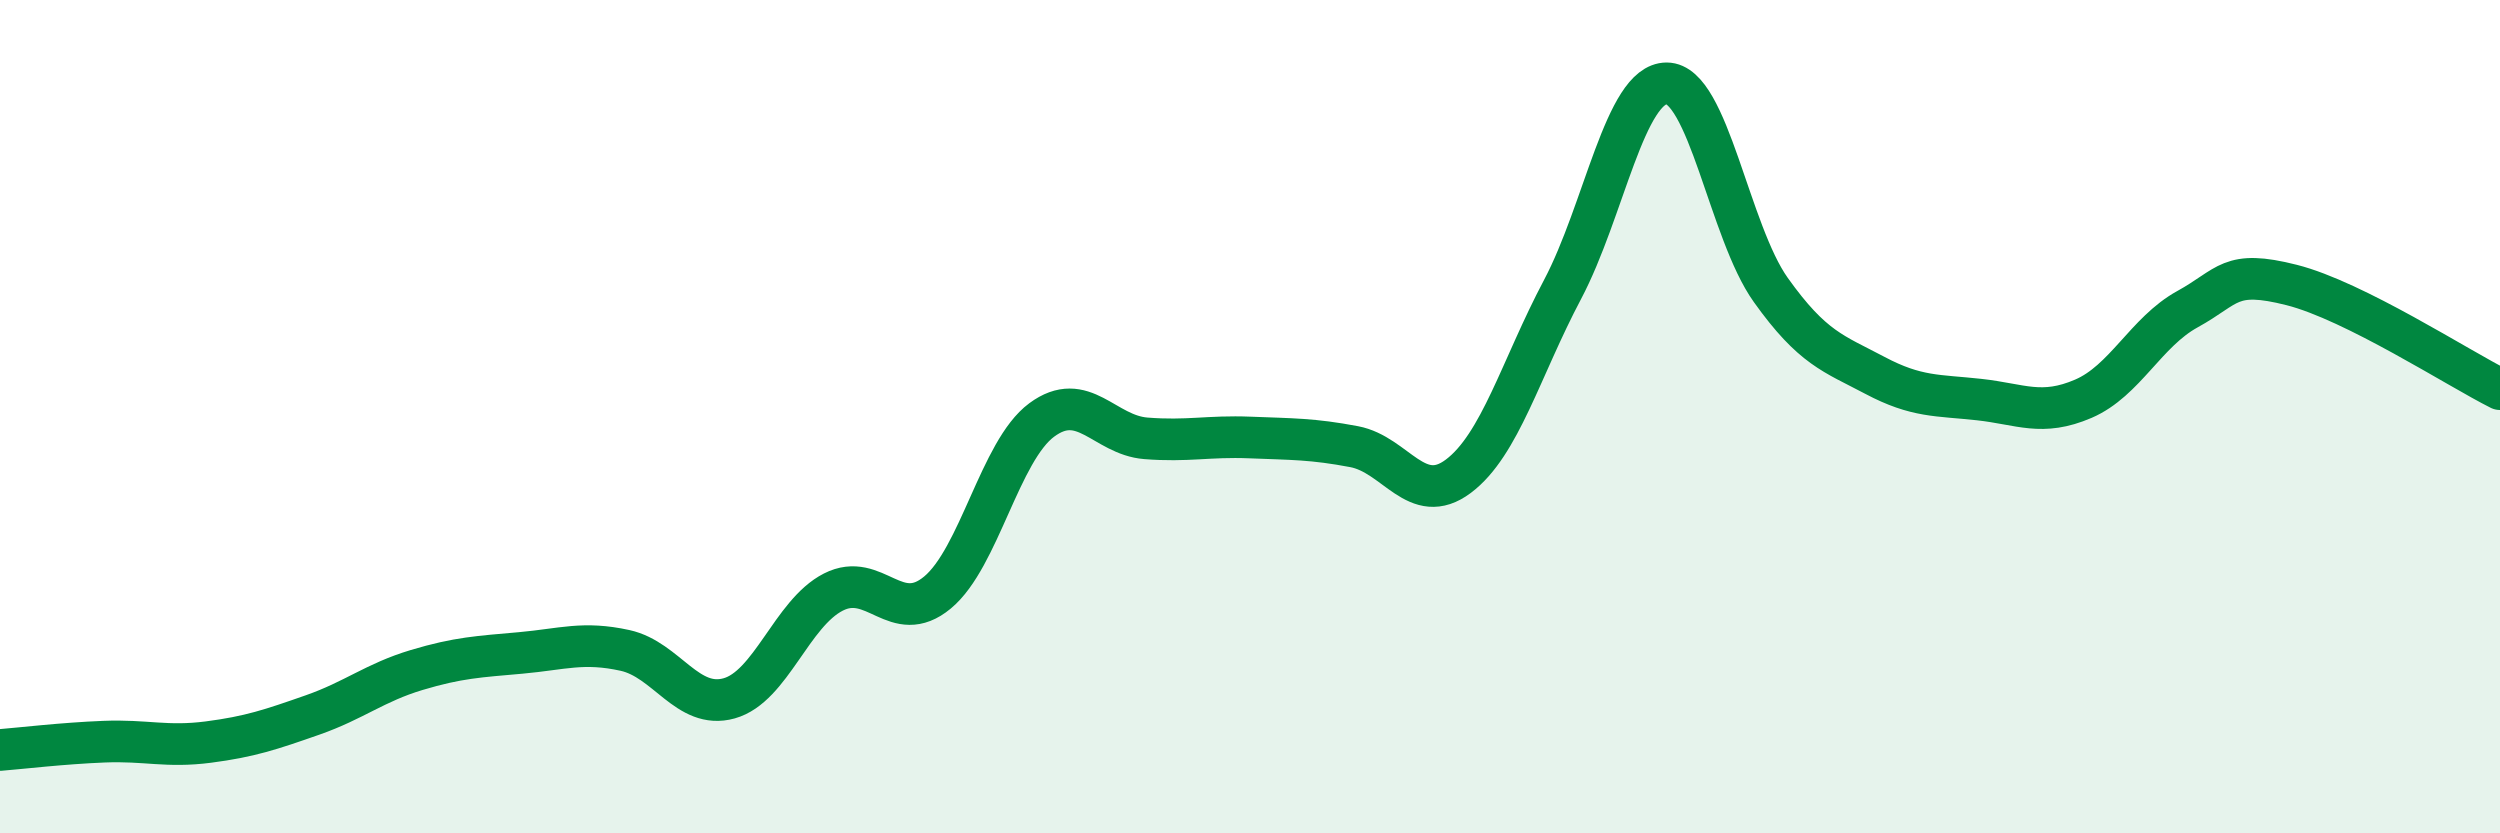
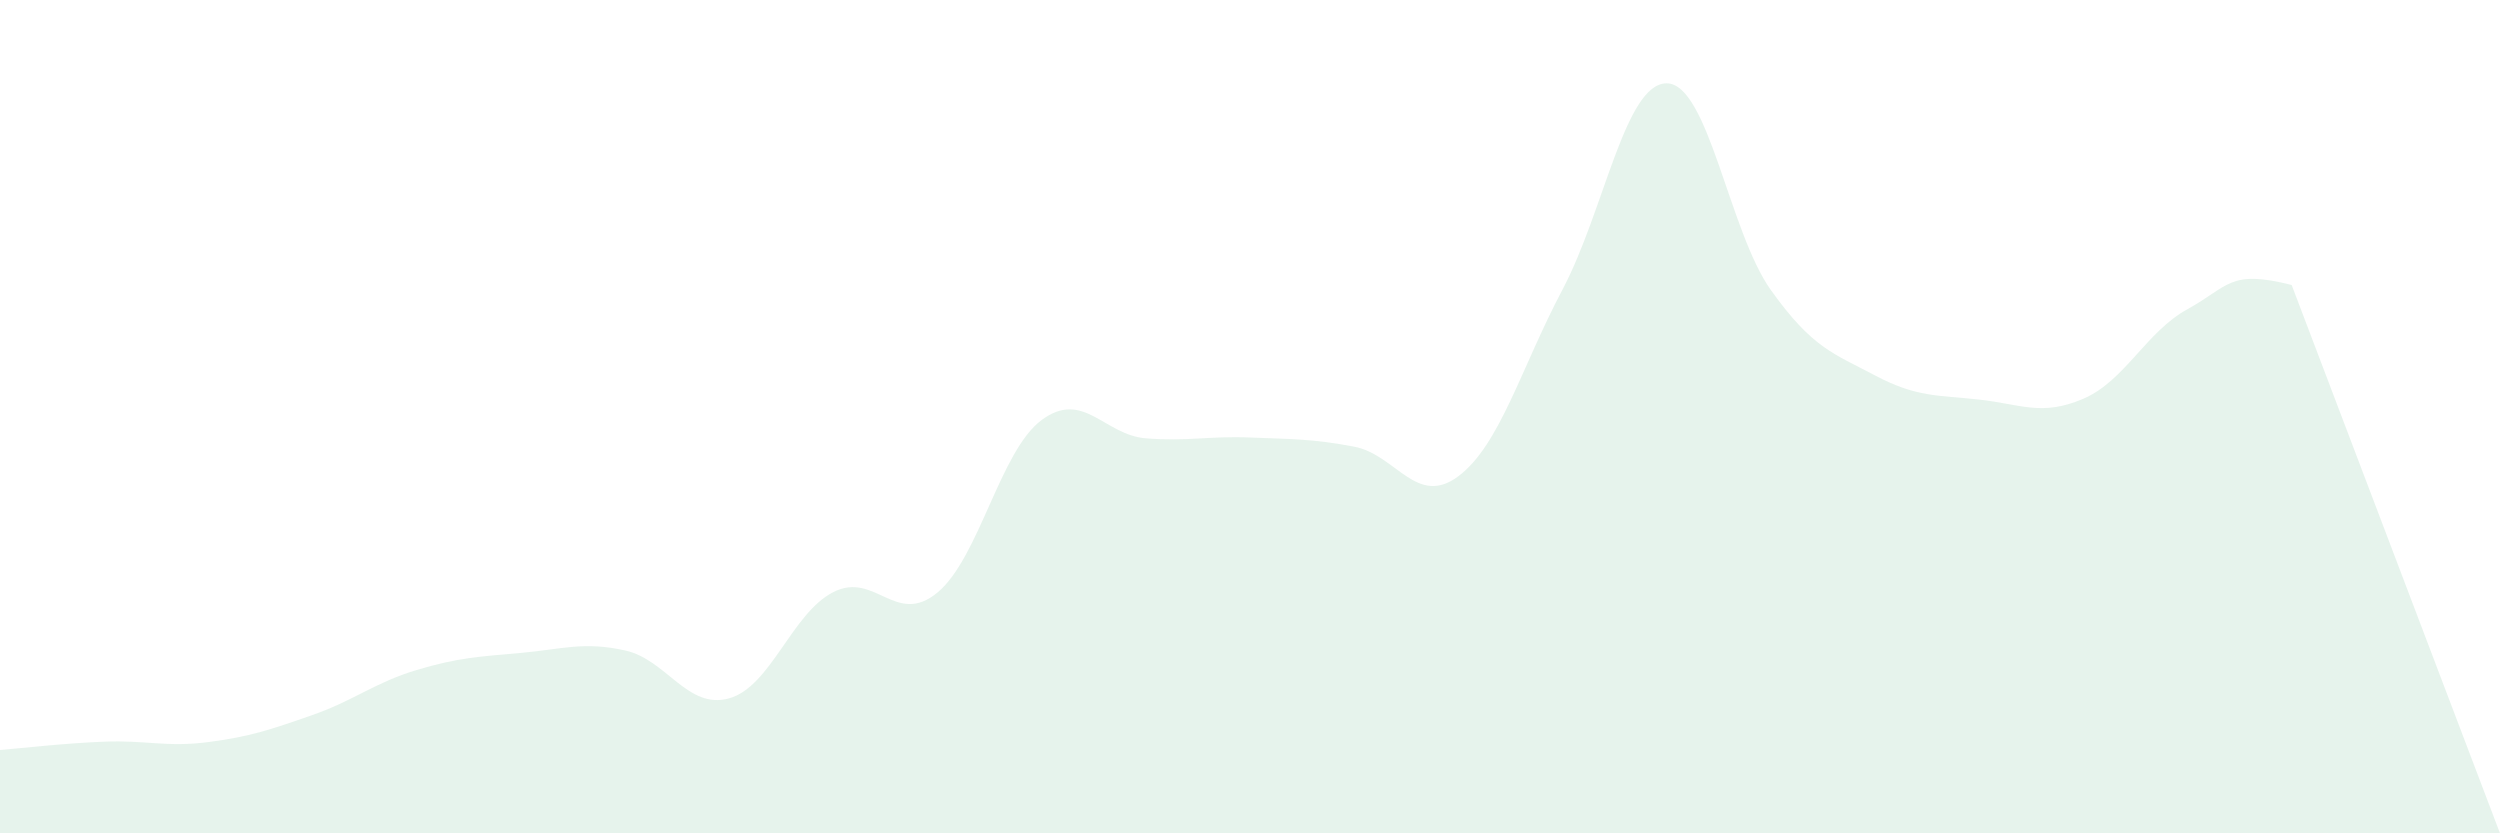
<svg xmlns="http://www.w3.org/2000/svg" width="60" height="20" viewBox="0 0 60 20">
-   <path d="M 0,18 C 0.5,17.96 1.5,17.84 2.5,17.8 C 3.5,17.76 4,17.94 5,17.81 C 6,17.68 6.5,17.51 7.5,17.16 C 8.5,16.81 9,16.38 10,16.08 C 11,15.78 11.5,15.76 12.5,15.67 C 13.5,15.58 14,15.39 15,15.61 C 16,15.83 16.5,17.04 17.5,16.76 C 18.5,16.48 19,14.72 20,14.21 C 21,13.7 21.5,15.05 22.5,14.22 C 23.5,13.39 24,10.82 25,10.08 C 26,9.34 26.5,10.44 27.5,10.52 C 28.5,10.6 29,10.46 30,10.5 C 31,10.54 31.5,10.53 32.5,10.72 C 33.5,10.91 34,12.18 35,11.43 C 36,10.68 36.5,8.84 37.5,6.95 C 38.5,5.06 39,2 40,2 C 41,2 41.5,5.56 42.5,6.96 C 43.5,8.36 44,8.48 45,9.01 C 46,9.54 46.5,9.48 47.5,9.59 C 48.5,9.7 49,10 50,9.57 C 51,9.14 51.5,7.97 52.5,7.42 C 53.5,6.87 53.5,6.46 55,6.84 C 56.5,7.22 59,8.84 60,9.34L60 20L0 20Z" fill="#008740" opacity="0.1" stroke-linecap="round" stroke-linejoin="round" />
-   <path d="M 0,18 C 0.5,17.96 1.5,17.84 2.5,17.8 C 3.5,17.76 4,17.94 5,17.81 C 6,17.68 6.5,17.51 7.5,17.16 C 8.5,16.81 9,16.38 10,16.08 C 11,15.78 11.5,15.76 12.5,15.67 C 13.5,15.58 14,15.39 15,15.61 C 16,15.83 16.5,17.04 17.5,16.76 C 18.5,16.48 19,14.72 20,14.21 C 21,13.7 21.5,15.05 22.5,14.22 C 23.5,13.39 24,10.82 25,10.08 C 26,9.34 26.5,10.44 27.5,10.52 C 28.5,10.6 29,10.46 30,10.5 C 31,10.54 31.5,10.53 32.5,10.72 C 33.5,10.91 34,12.18 35,11.43 C 36,10.68 36.5,8.84 37.5,6.95 C 38.5,5.06 39,2 40,2 C 41,2 41.5,5.56 42.5,6.96 C 43.5,8.36 44,8.48 45,9.01 C 46,9.54 46.5,9.48 47.5,9.59 C 48.5,9.7 49,10 50,9.57 C 51,9.14 51.5,7.97 52.5,7.42 C 53.5,6.87 53.5,6.46 55,6.84 C 56.5,7.22 59,8.84 60,9.34" stroke="#008740" stroke-width="1" fill="none" stroke-linecap="round" stroke-linejoin="round" />
+   <path d="M 0,18 C 0.5,17.96 1.5,17.84 2.5,17.8 C 3.5,17.76 4,17.94 5,17.81 C 6,17.68 6.5,17.51 7.5,17.16 C 8.5,16.81 9,16.38 10,16.08 C 11,15.78 11.5,15.76 12.5,15.67 C 13.5,15.58 14,15.39 15,15.61 C 16,15.83 16.5,17.04 17.5,16.76 C 18.5,16.48 19,14.72 20,14.21 C 21,13.7 21.5,15.05 22.5,14.22 C 23.5,13.39 24,10.82 25,10.08 C 26,9.34 26.5,10.44 27.5,10.52 C 28.5,10.6 29,10.46 30,10.5 C 31,10.54 31.5,10.53 32.5,10.72 C 33.5,10.91 34,12.18 35,11.43 C 36,10.68 36.5,8.84 37.5,6.95 C 38.5,5.06 39,2 40,2 C 41,2 41.5,5.56 42.5,6.96 C 43.5,8.36 44,8.48 45,9.01 C 46,9.54 46.5,9.48 47.5,9.59 C 48.5,9.7 49,10 50,9.57 C 51,9.14 51.5,7.97 52.5,7.42 C 53.5,6.87 53.5,6.46 55,6.84 L60 20L0 20Z" fill="#008740" opacity="0.1" stroke-linecap="round" stroke-linejoin="round" />
</svg>